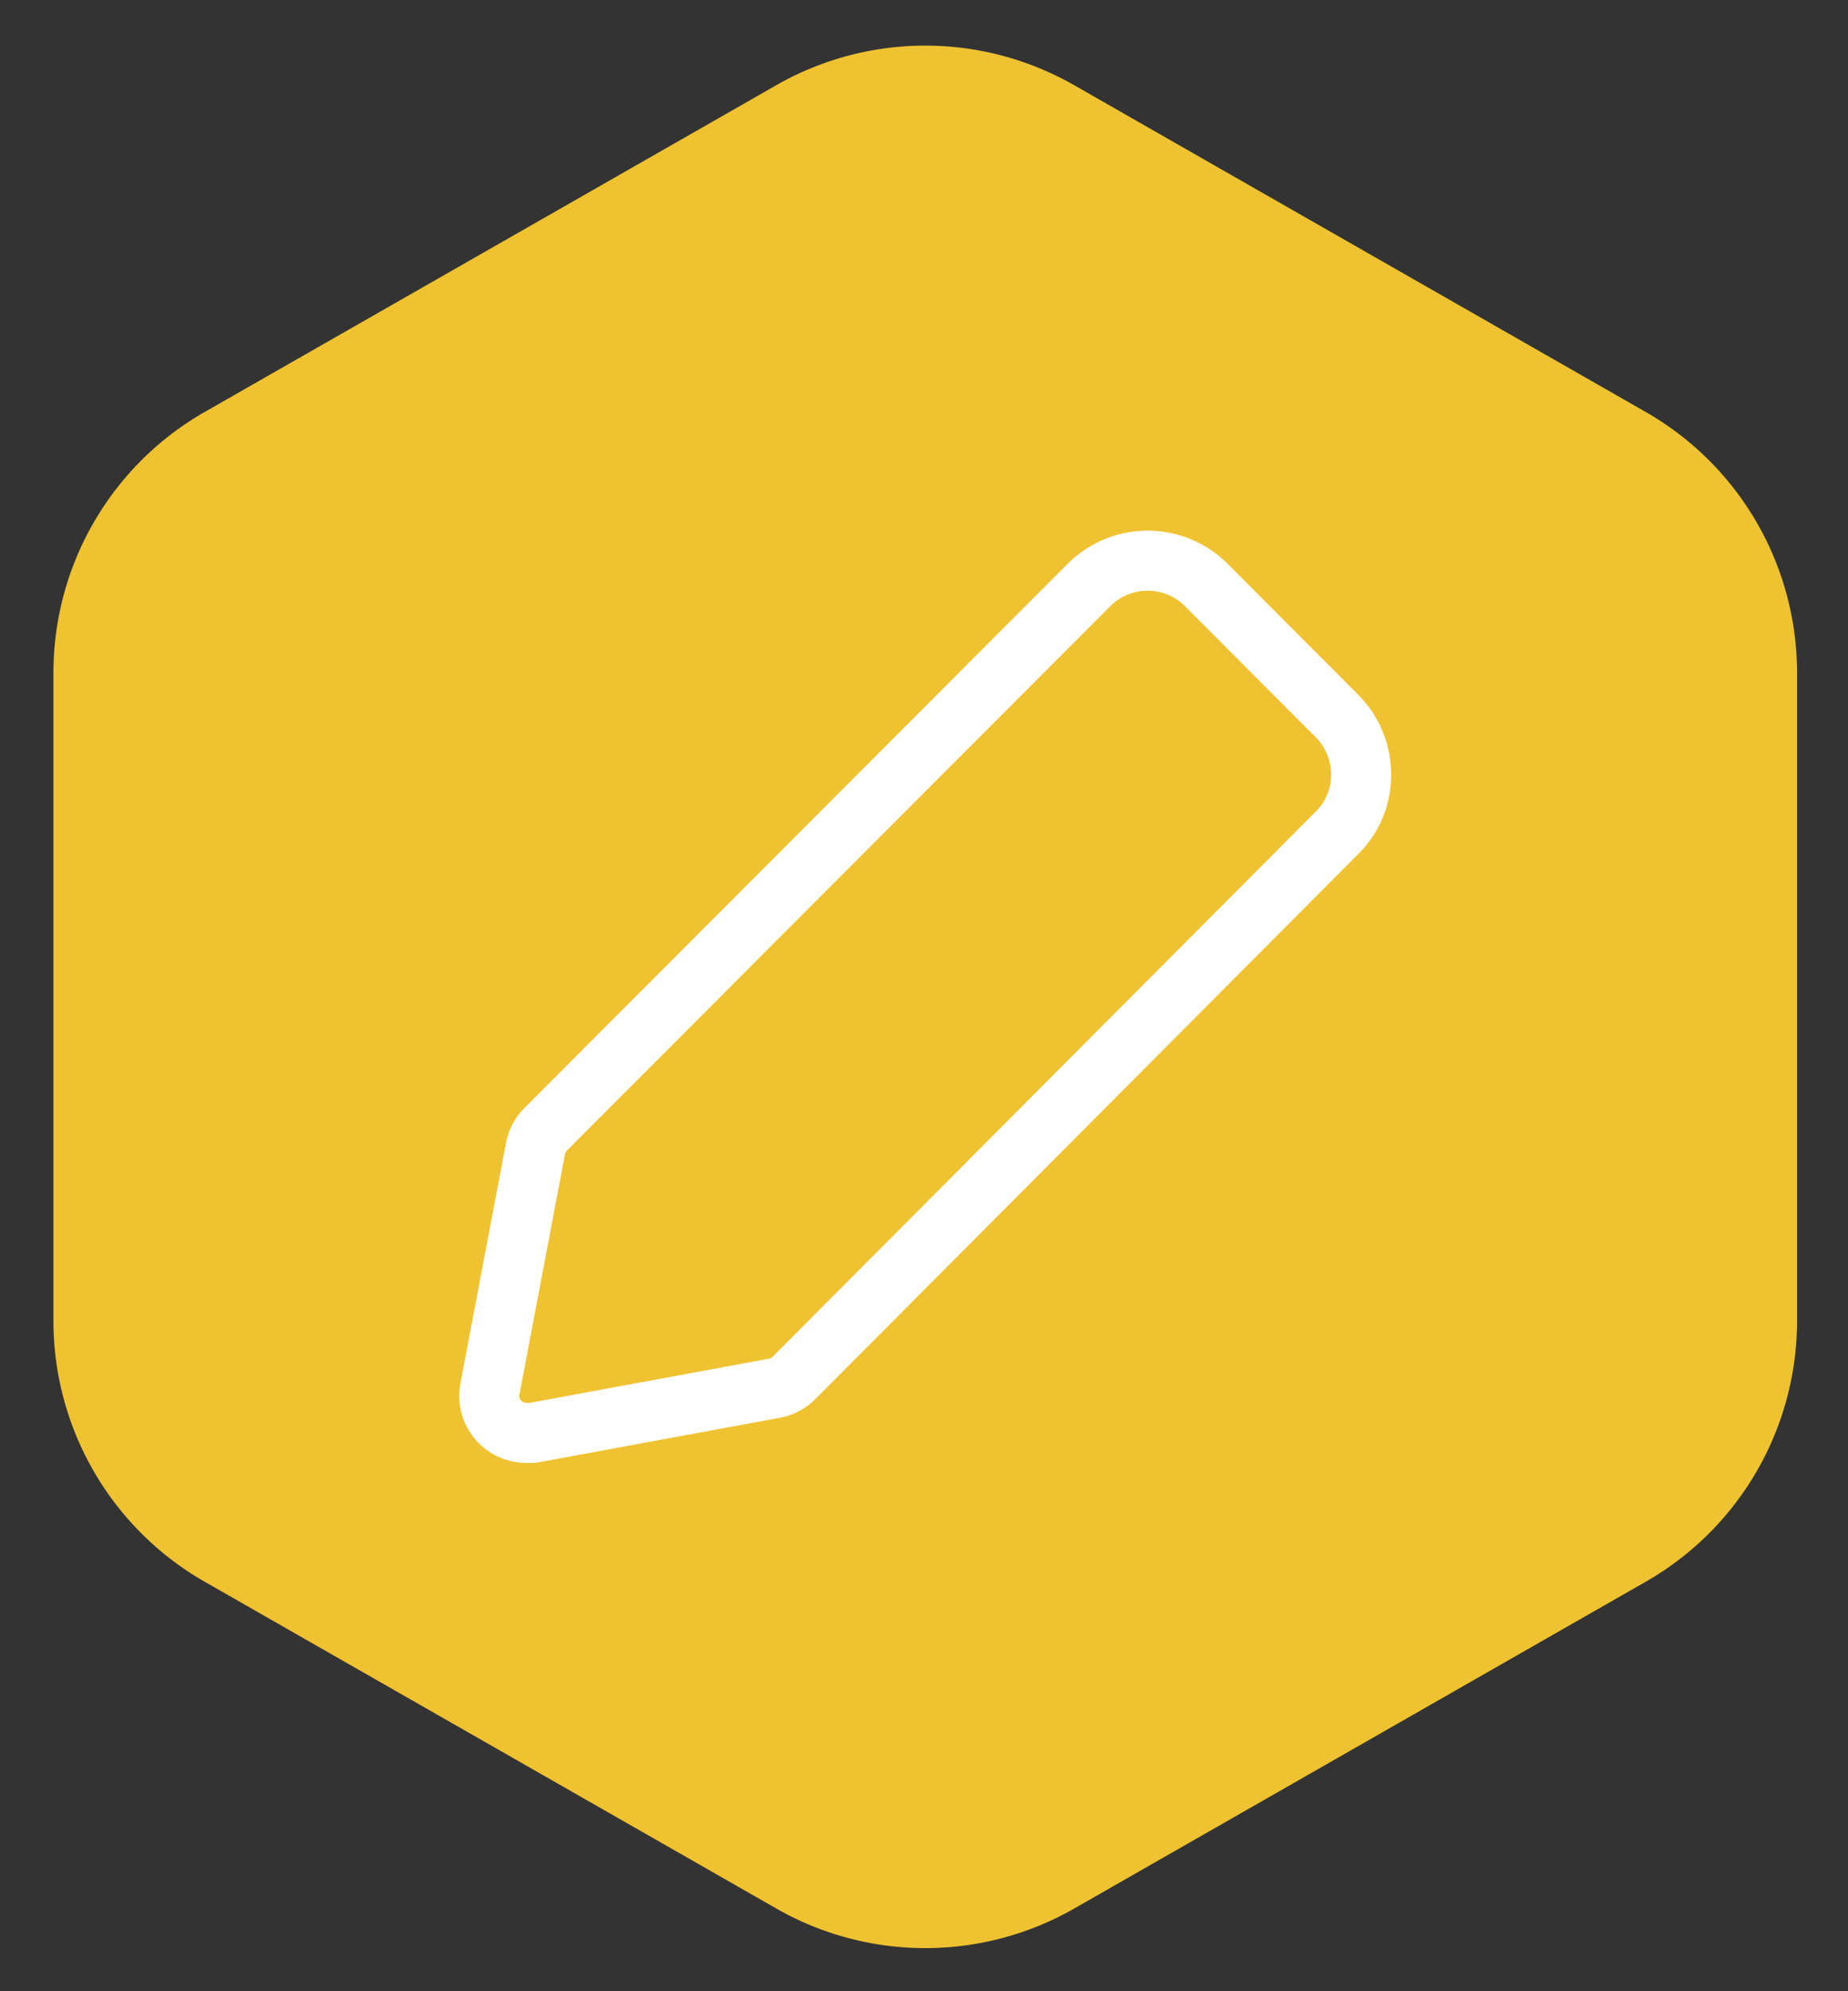
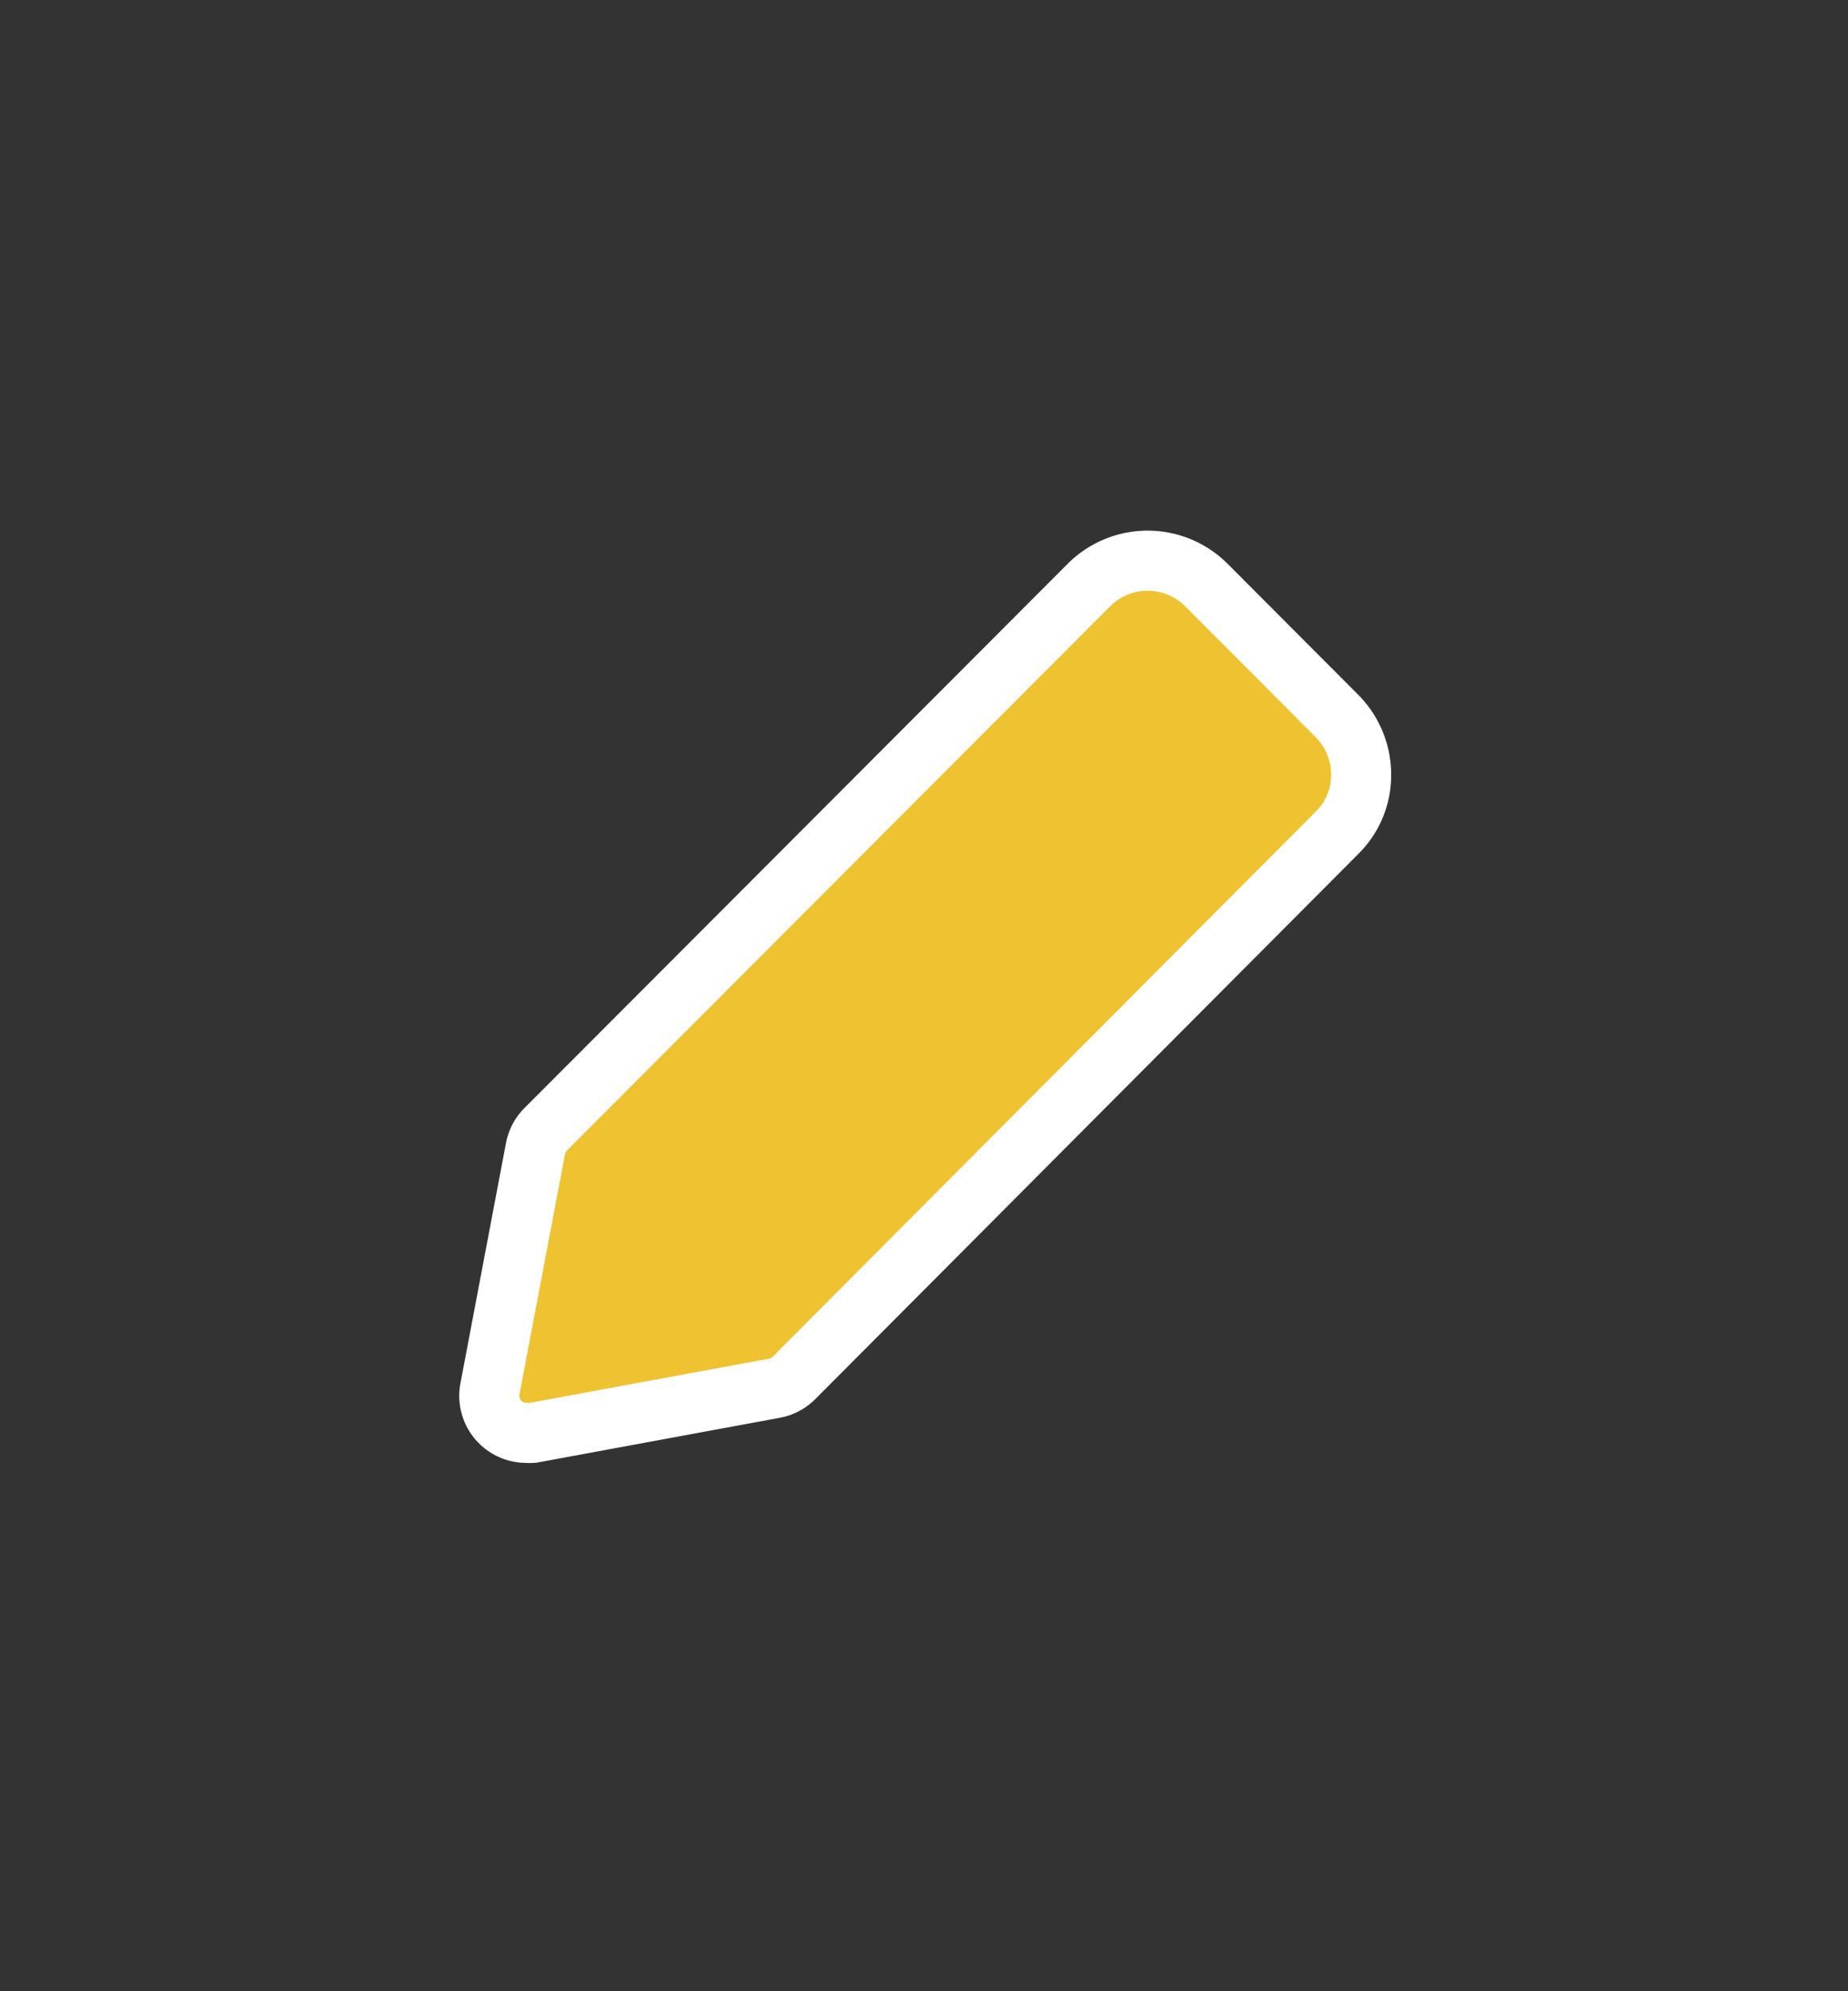
<svg xmlns="http://www.w3.org/2000/svg" width="26" height="28">
  <rect width="100%" height="100%" fill="#333333" stroke="none" />
  <g fill="#efc231" fill-rule="evenodd">
-     <path fill-rule="nonzero" d="M15.113 1.198l8.041 4.595a4.224 4.224 0 012.129 3.667v9.115a4.224 4.224 0 01-2.129 3.667l-8.04 4.595a4.224 4.224 0 01-4.192 0L2.88 22.242a4.224 4.224 0 01-2.128-3.667V9.46c0-1.516.812-2.915 2.128-3.667l8.042-4.595a4.224 4.224 0 014.191 0z" />
    <path stroke="#fff" stroke-width=".845" d="M16.964 8.218a1.168 1.168 0 00-1.635 0L7.677 15.88a.526.526 0 00-.143.271l-.64 3.375a.52.52 0 00.51.622.527.527 0 00.093 0l3.398-.627a.523.523 0 00.273-.142l7.647-7.673c.22-.218.34-.515.335-.824a1.17 1.17 0 00-.344-.818z" />
  </g>
</svg>